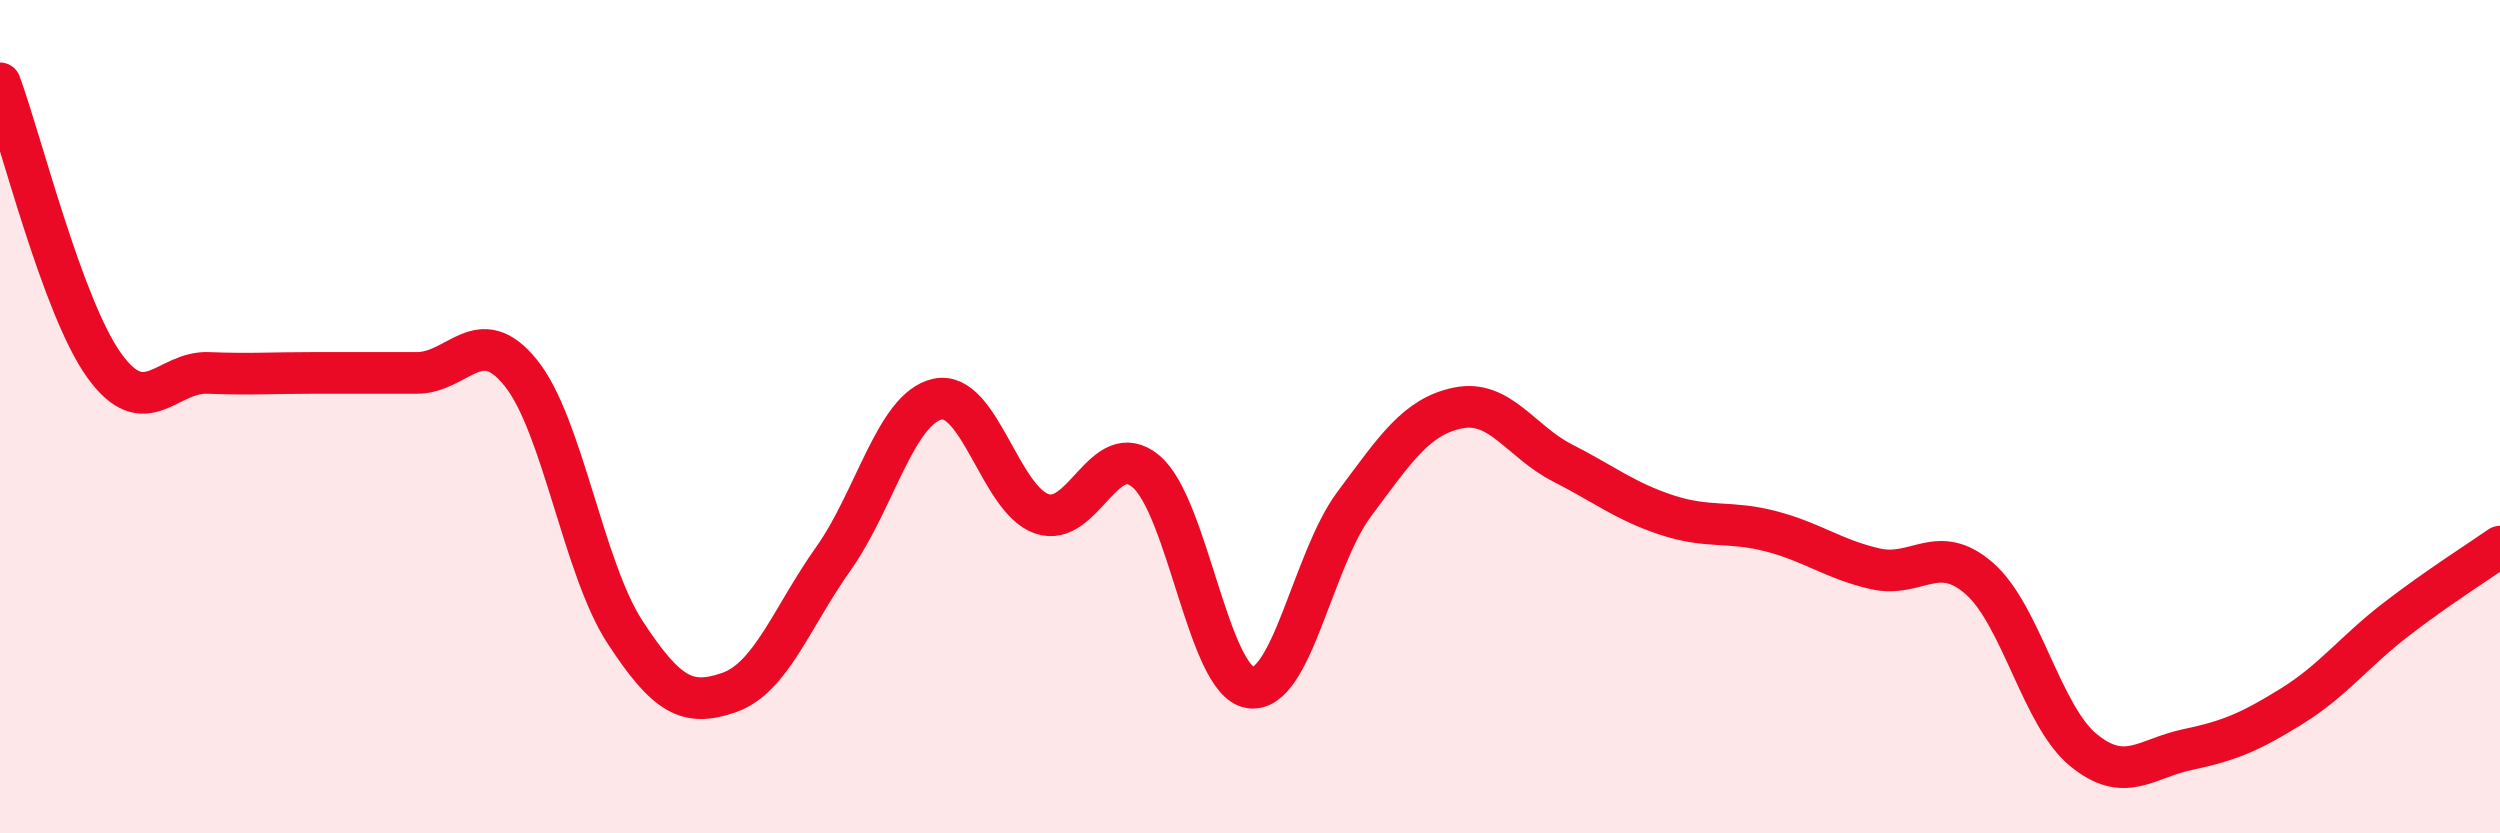
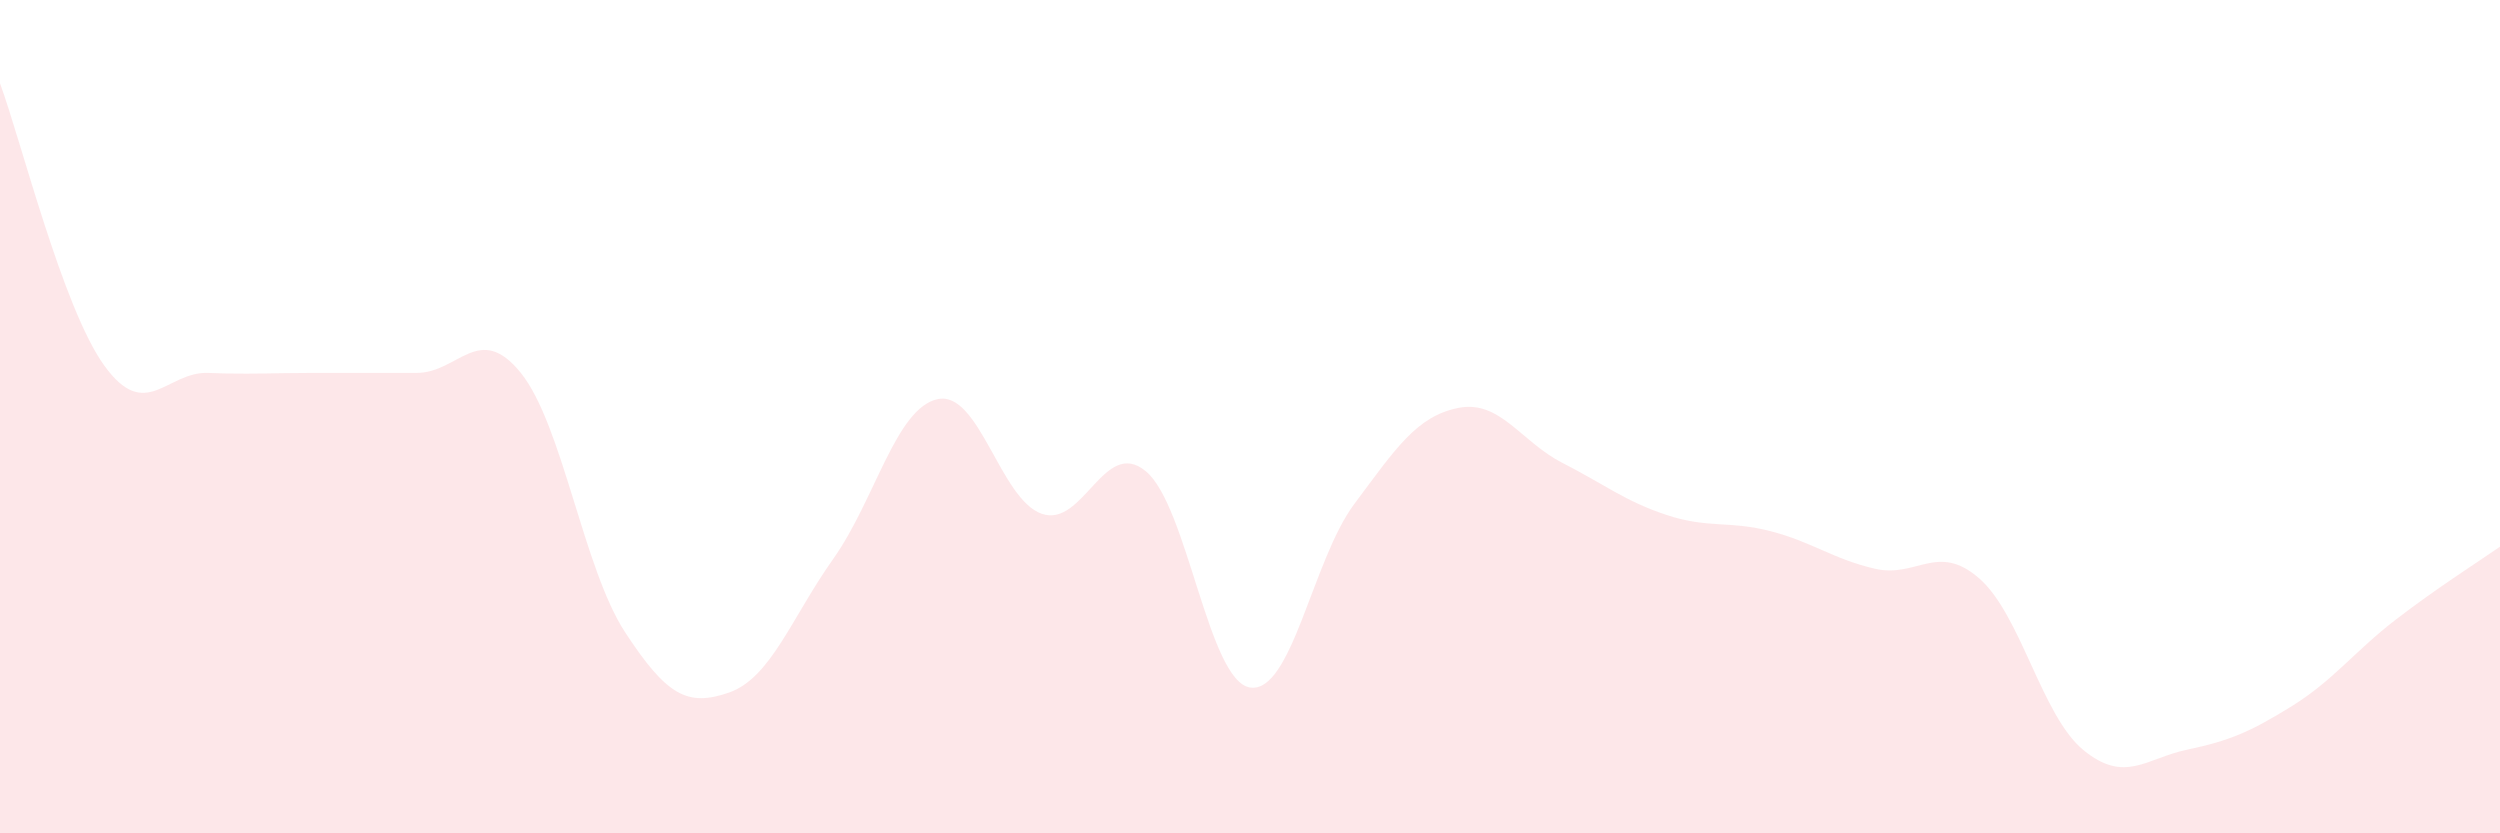
<svg xmlns="http://www.w3.org/2000/svg" width="60" height="20" viewBox="0 0 60 20">
  <path d="M 0,2 C 0.5,3.35 1.5,7.38 2.5,8.77 C 3.5,10.16 4,8.91 5,8.95 C 6,8.99 6.5,8.95 7.5,8.95 C 8.5,8.95 9,8.95 10,8.95 C 11,8.95 11.5,7.71 12.5,8.95 C 13.5,10.19 14,13.64 15,15.17 C 16,16.7 16.5,16.97 17.5,16.62 C 18.5,16.27 19,14.82 20,13.41 C 21,12 21.5,9.8 22.5,9.58 C 23.5,9.36 24,11.98 25,12.33 C 26,12.68 26.5,10.48 27.5,11.31 C 28.5,12.14 29,16.34 30,16.5 C 31,16.66 31.5,13.44 32.5,12.1 C 33.5,10.76 34,9.99 35,9.79 C 36,9.59 36.5,10.6 37.5,11.11 C 38.5,11.62 39,12.03 40,12.36 C 41,12.69 41.5,12.49 42.5,12.75 C 43.5,13.01 44,13.42 45,13.65 C 46,13.88 46.5,13.01 47.5,13.88 C 48.5,14.75 49,17.18 50,18 C 51,18.82 51.5,18.2 52.5,17.99 C 53.5,17.78 54,17.57 55,16.95 C 56,16.33 56.5,15.64 57.5,14.87 C 58.5,14.1 59.5,13.47 60,13.12L60 20L0 20Z" fill="#EB0A25" opacity="0.1" stroke-linecap="round" stroke-linejoin="round" />
-   <path d="M 0,2 C 0.5,3.35 1.5,7.38 2.5,8.77 C 3.5,10.16 4,8.91 5,8.95 C 6,8.99 6.5,8.95 7.5,8.95 C 8.5,8.95 9,8.95 10,8.95 C 11,8.95 11.5,7.71 12.5,8.95 C 13.5,10.19 14,13.64 15,15.17 C 16,16.7 16.5,16.97 17.5,16.62 C 18.5,16.27 19,14.82 20,13.41 C 21,12 21.5,9.8 22.5,9.58 C 23.5,9.36 24,11.98 25,12.33 C 26,12.68 26.5,10.48 27.5,11.31 C 28.5,12.14 29,16.34 30,16.5 C 31,16.66 31.5,13.44 32.5,12.1 C 33.5,10.76 34,9.99 35,9.79 C 36,9.59 36.5,10.6 37.5,11.11 C 38.5,11.62 39,12.03 40,12.36 C 41,12.69 41.5,12.49 42.5,12.75 C 43.5,13.01 44,13.42 45,13.65 C 46,13.88 46.5,13.01 47.5,13.88 C 48.5,14.75 49,17.18 50,18 C 51,18.82 51.5,18.2 52.5,17.99 C 53.5,17.78 54,17.57 55,16.95 C 56,16.33 56.5,15.64 57.5,14.87 C 58.5,14.1 59.5,13.47 60,13.12" stroke="#EB0A25" stroke-width="1" fill="none" stroke-linecap="round" stroke-linejoin="round" />
</svg>